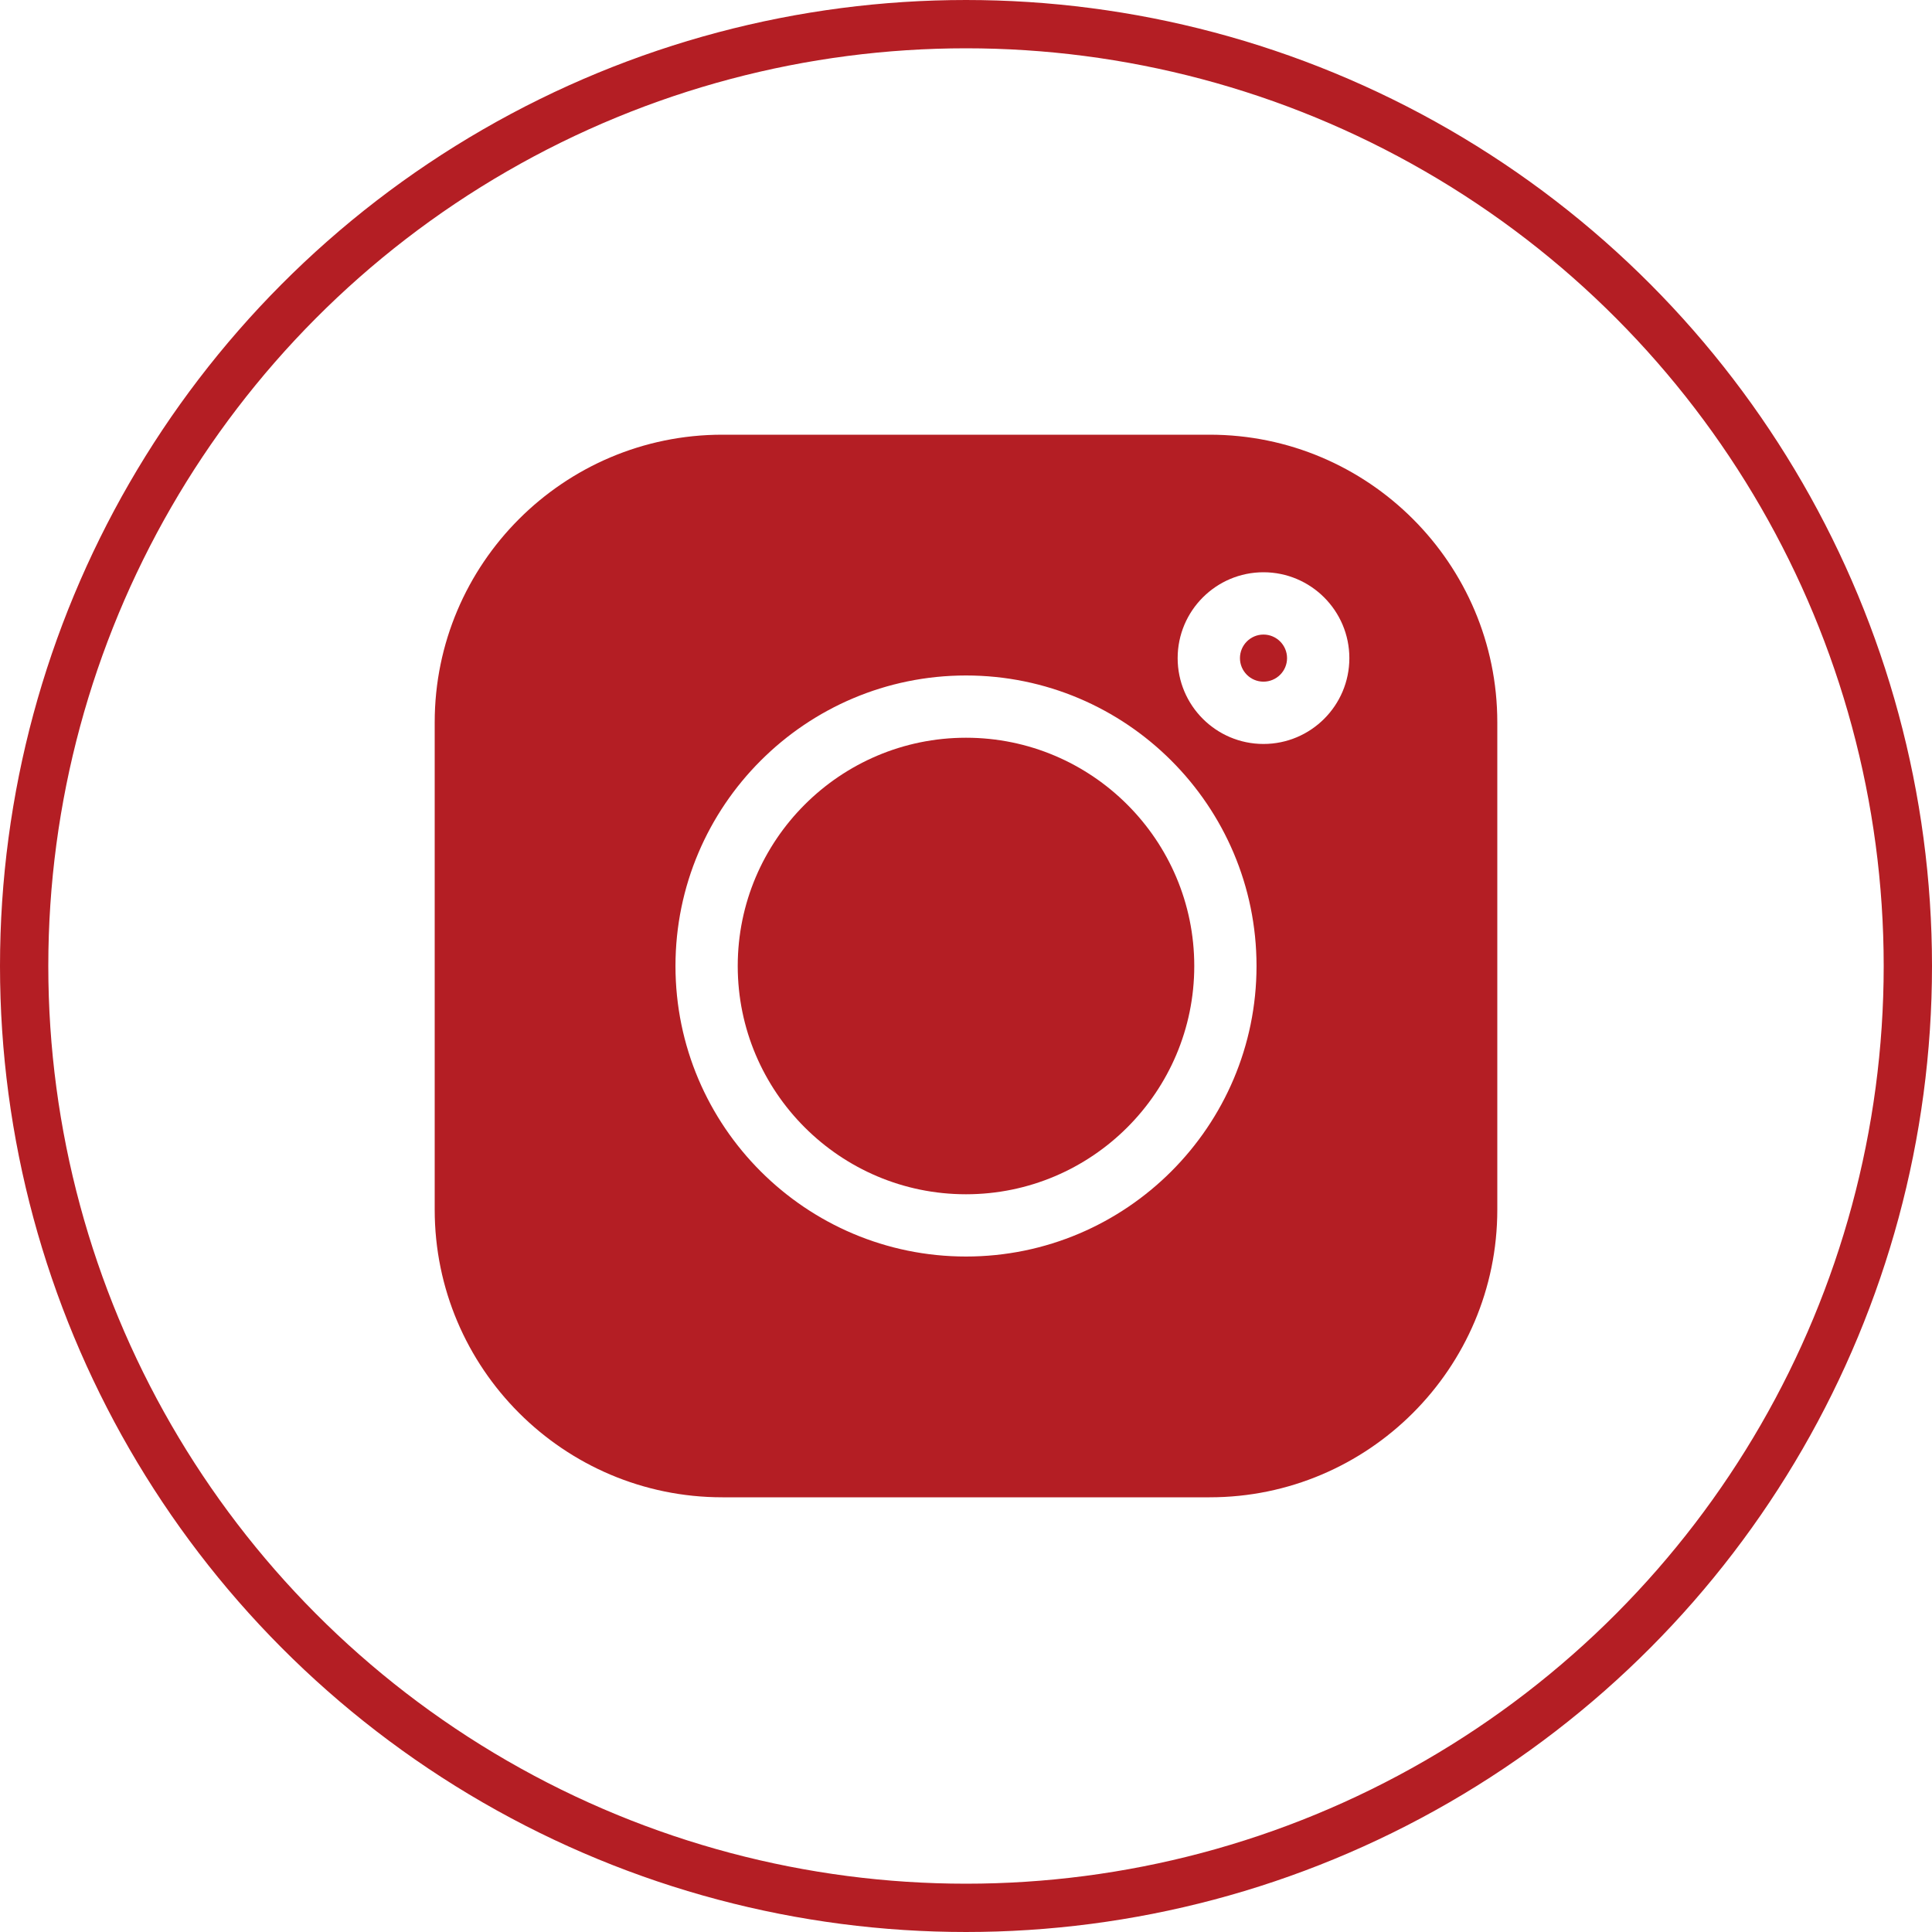
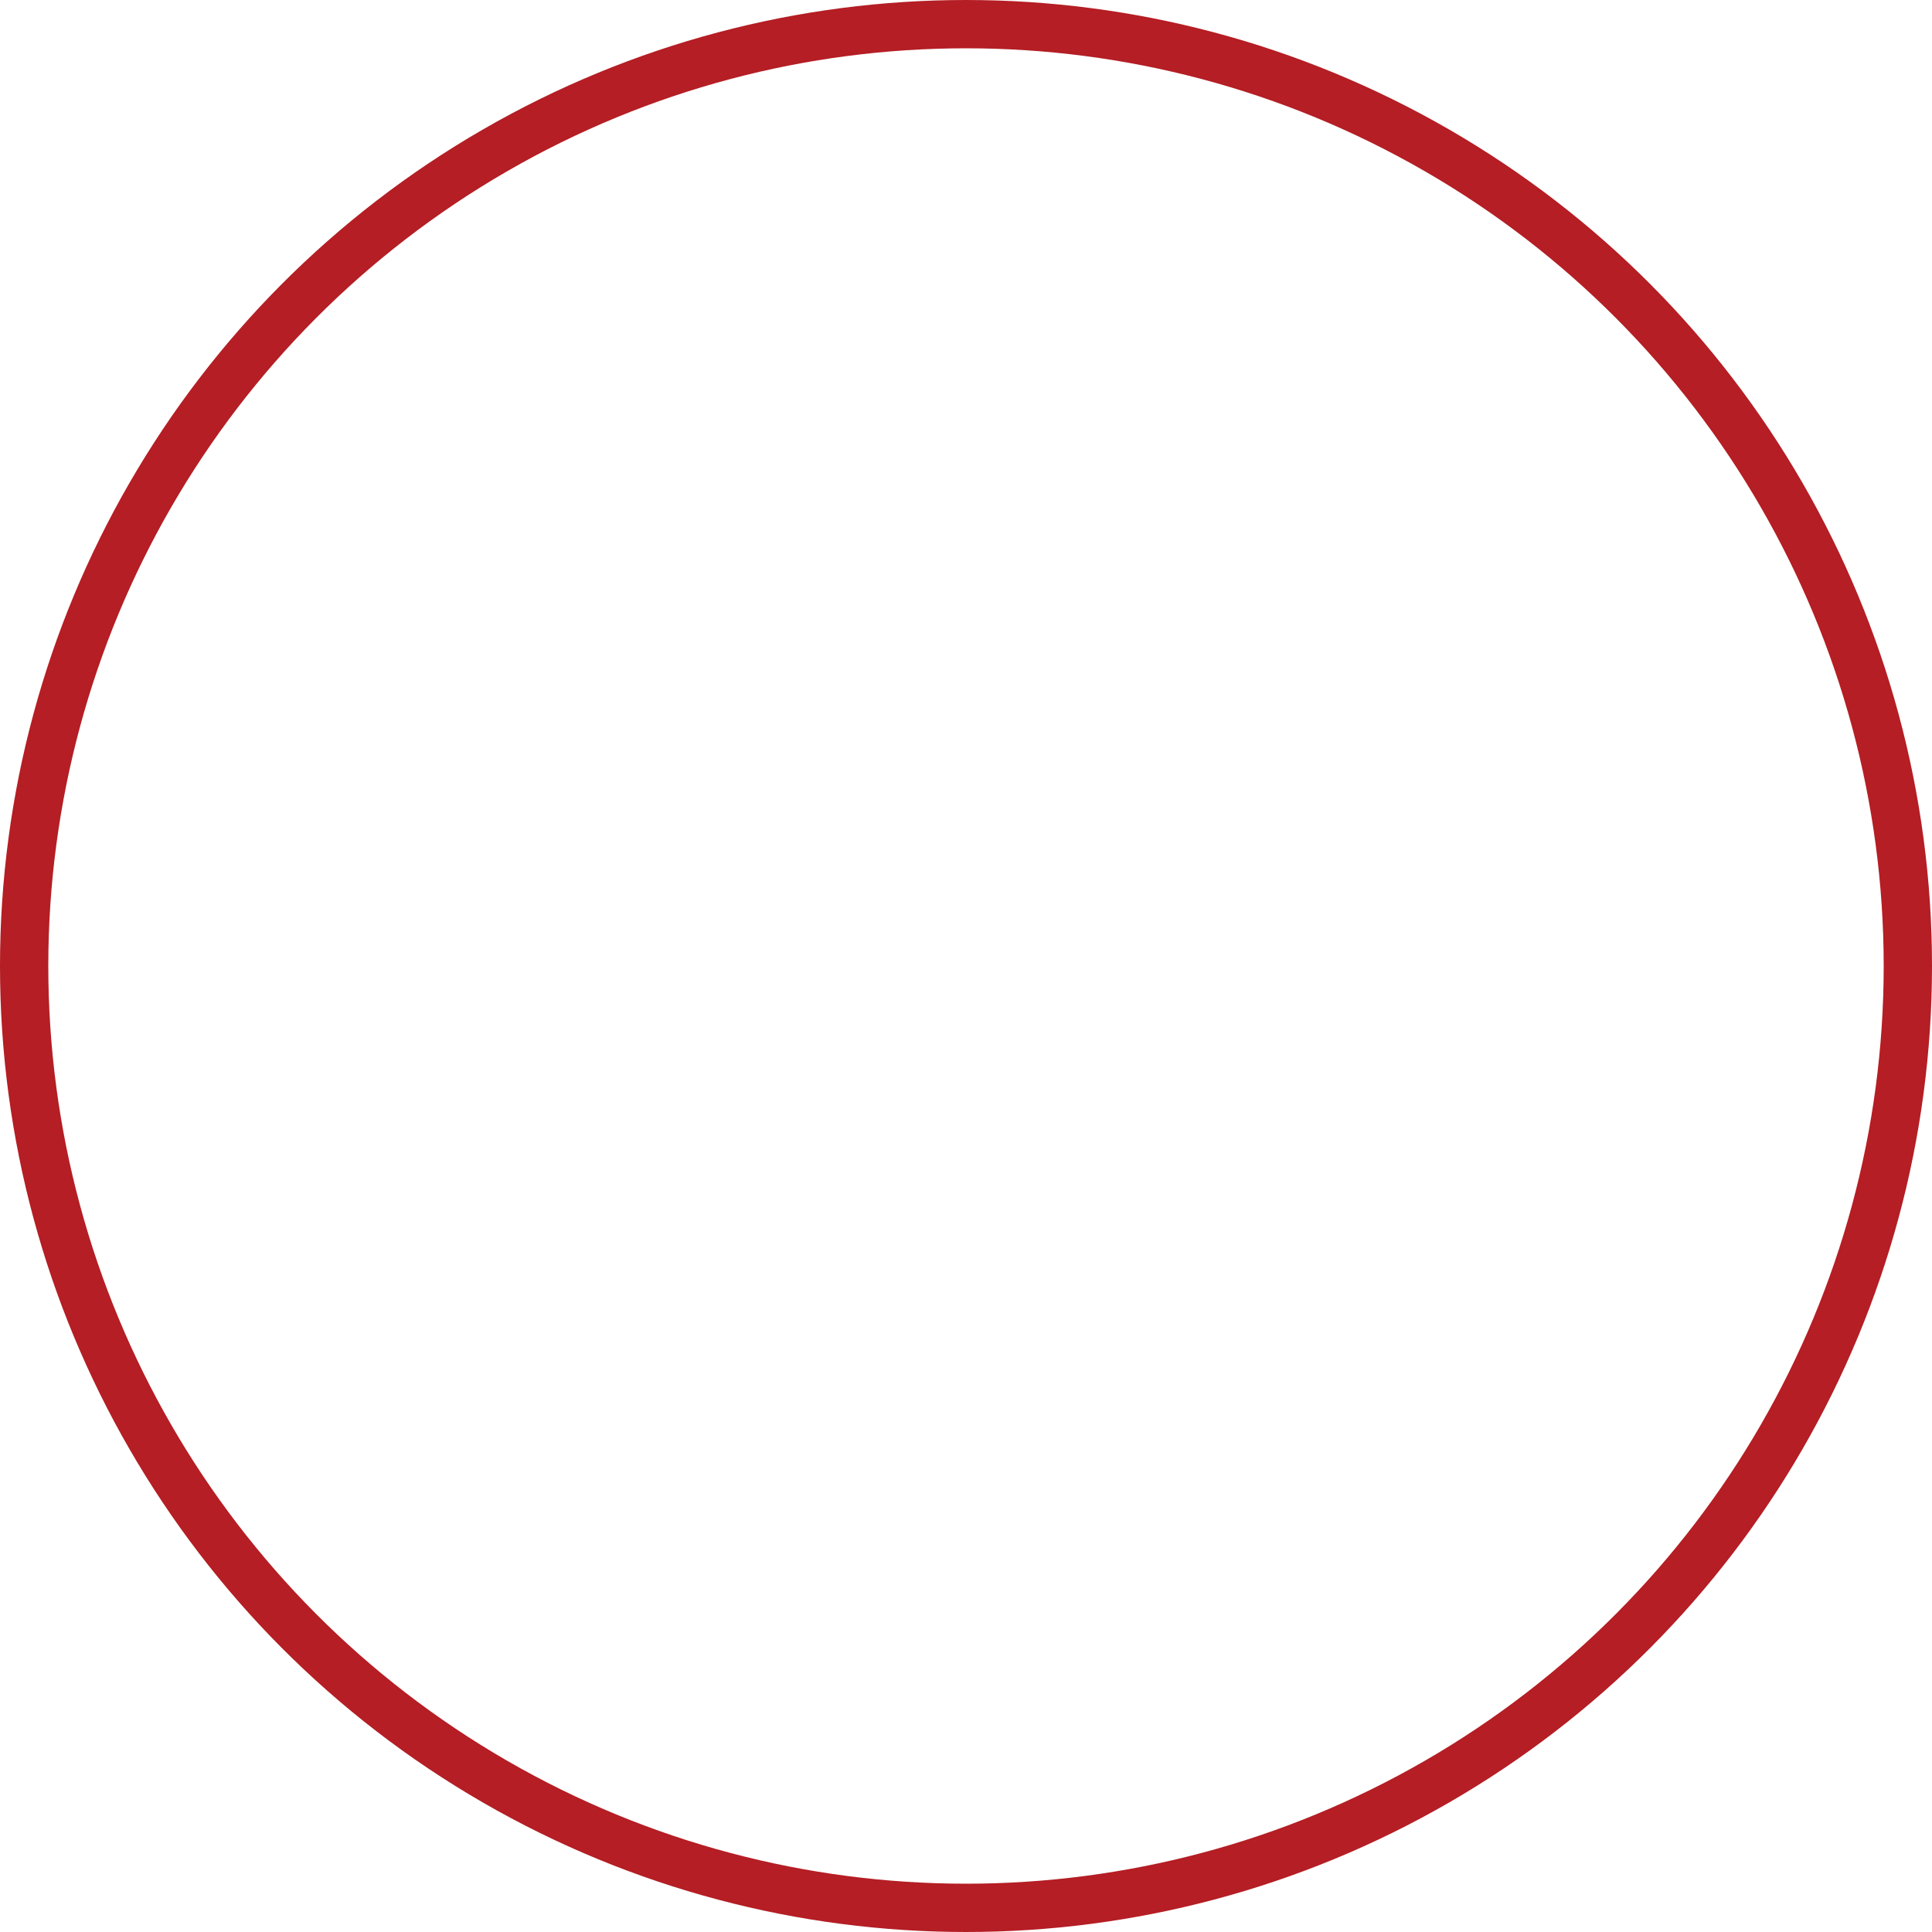
<svg xmlns="http://www.w3.org/2000/svg" width="40" height="40" viewBox="0 0 40 40" fill="none">
  <circle cx="20" cy="20" r="19.5" stroke="#B41E24" />
  <g clip-path="url(#clip0_146_6479)">
    <path d="M25.045 9H14.955C11.671 9 9 11.671 9 14.955V25.045C9 28.328 11.671 31 14.955 31H25.045C28.328 31 31 28.328 31 25.045V14.955C31 11.671 28.328 9 25.045 9ZM20 26.015C16.683 26.015 13.985 23.317 13.985 20C13.985 16.683 16.683 13.985 20 13.985C23.317 13.985 26.015 16.683 26.015 20C26.015 23.317 23.317 26.015 20 26.015ZM26.159 15.403C25.179 15.403 24.382 14.606 24.382 13.626C24.382 12.645 25.179 11.848 26.159 11.848C27.14 11.848 27.937 12.646 27.937 13.626C27.937 14.606 27.14 15.403 26.159 15.403Z" fill="#B41E24" />
    <path d="M20 15.274C17.394 15.274 15.274 17.394 15.274 20C15.274 22.606 17.394 24.726 20 24.726C22.606 24.726 24.726 22.606 24.726 20C24.726 17.394 22.606 15.274 20 15.274ZM26.159 13.138C25.89 13.138 25.672 13.357 25.672 13.626C25.672 13.895 25.89 14.113 26.159 14.113C26.428 14.113 26.647 13.895 26.647 13.626C26.647 13.357 26.428 13.138 26.159 13.138Z" fill="#B41E24" />
  </g>
  <defs>
    <clipPath id="clip0_146_6479">
-       <rect width="22" height="22" fill="white" transform="translate(9 9)" />
-     </clipPath>
+       </clipPath>
  </defs>
</svg>